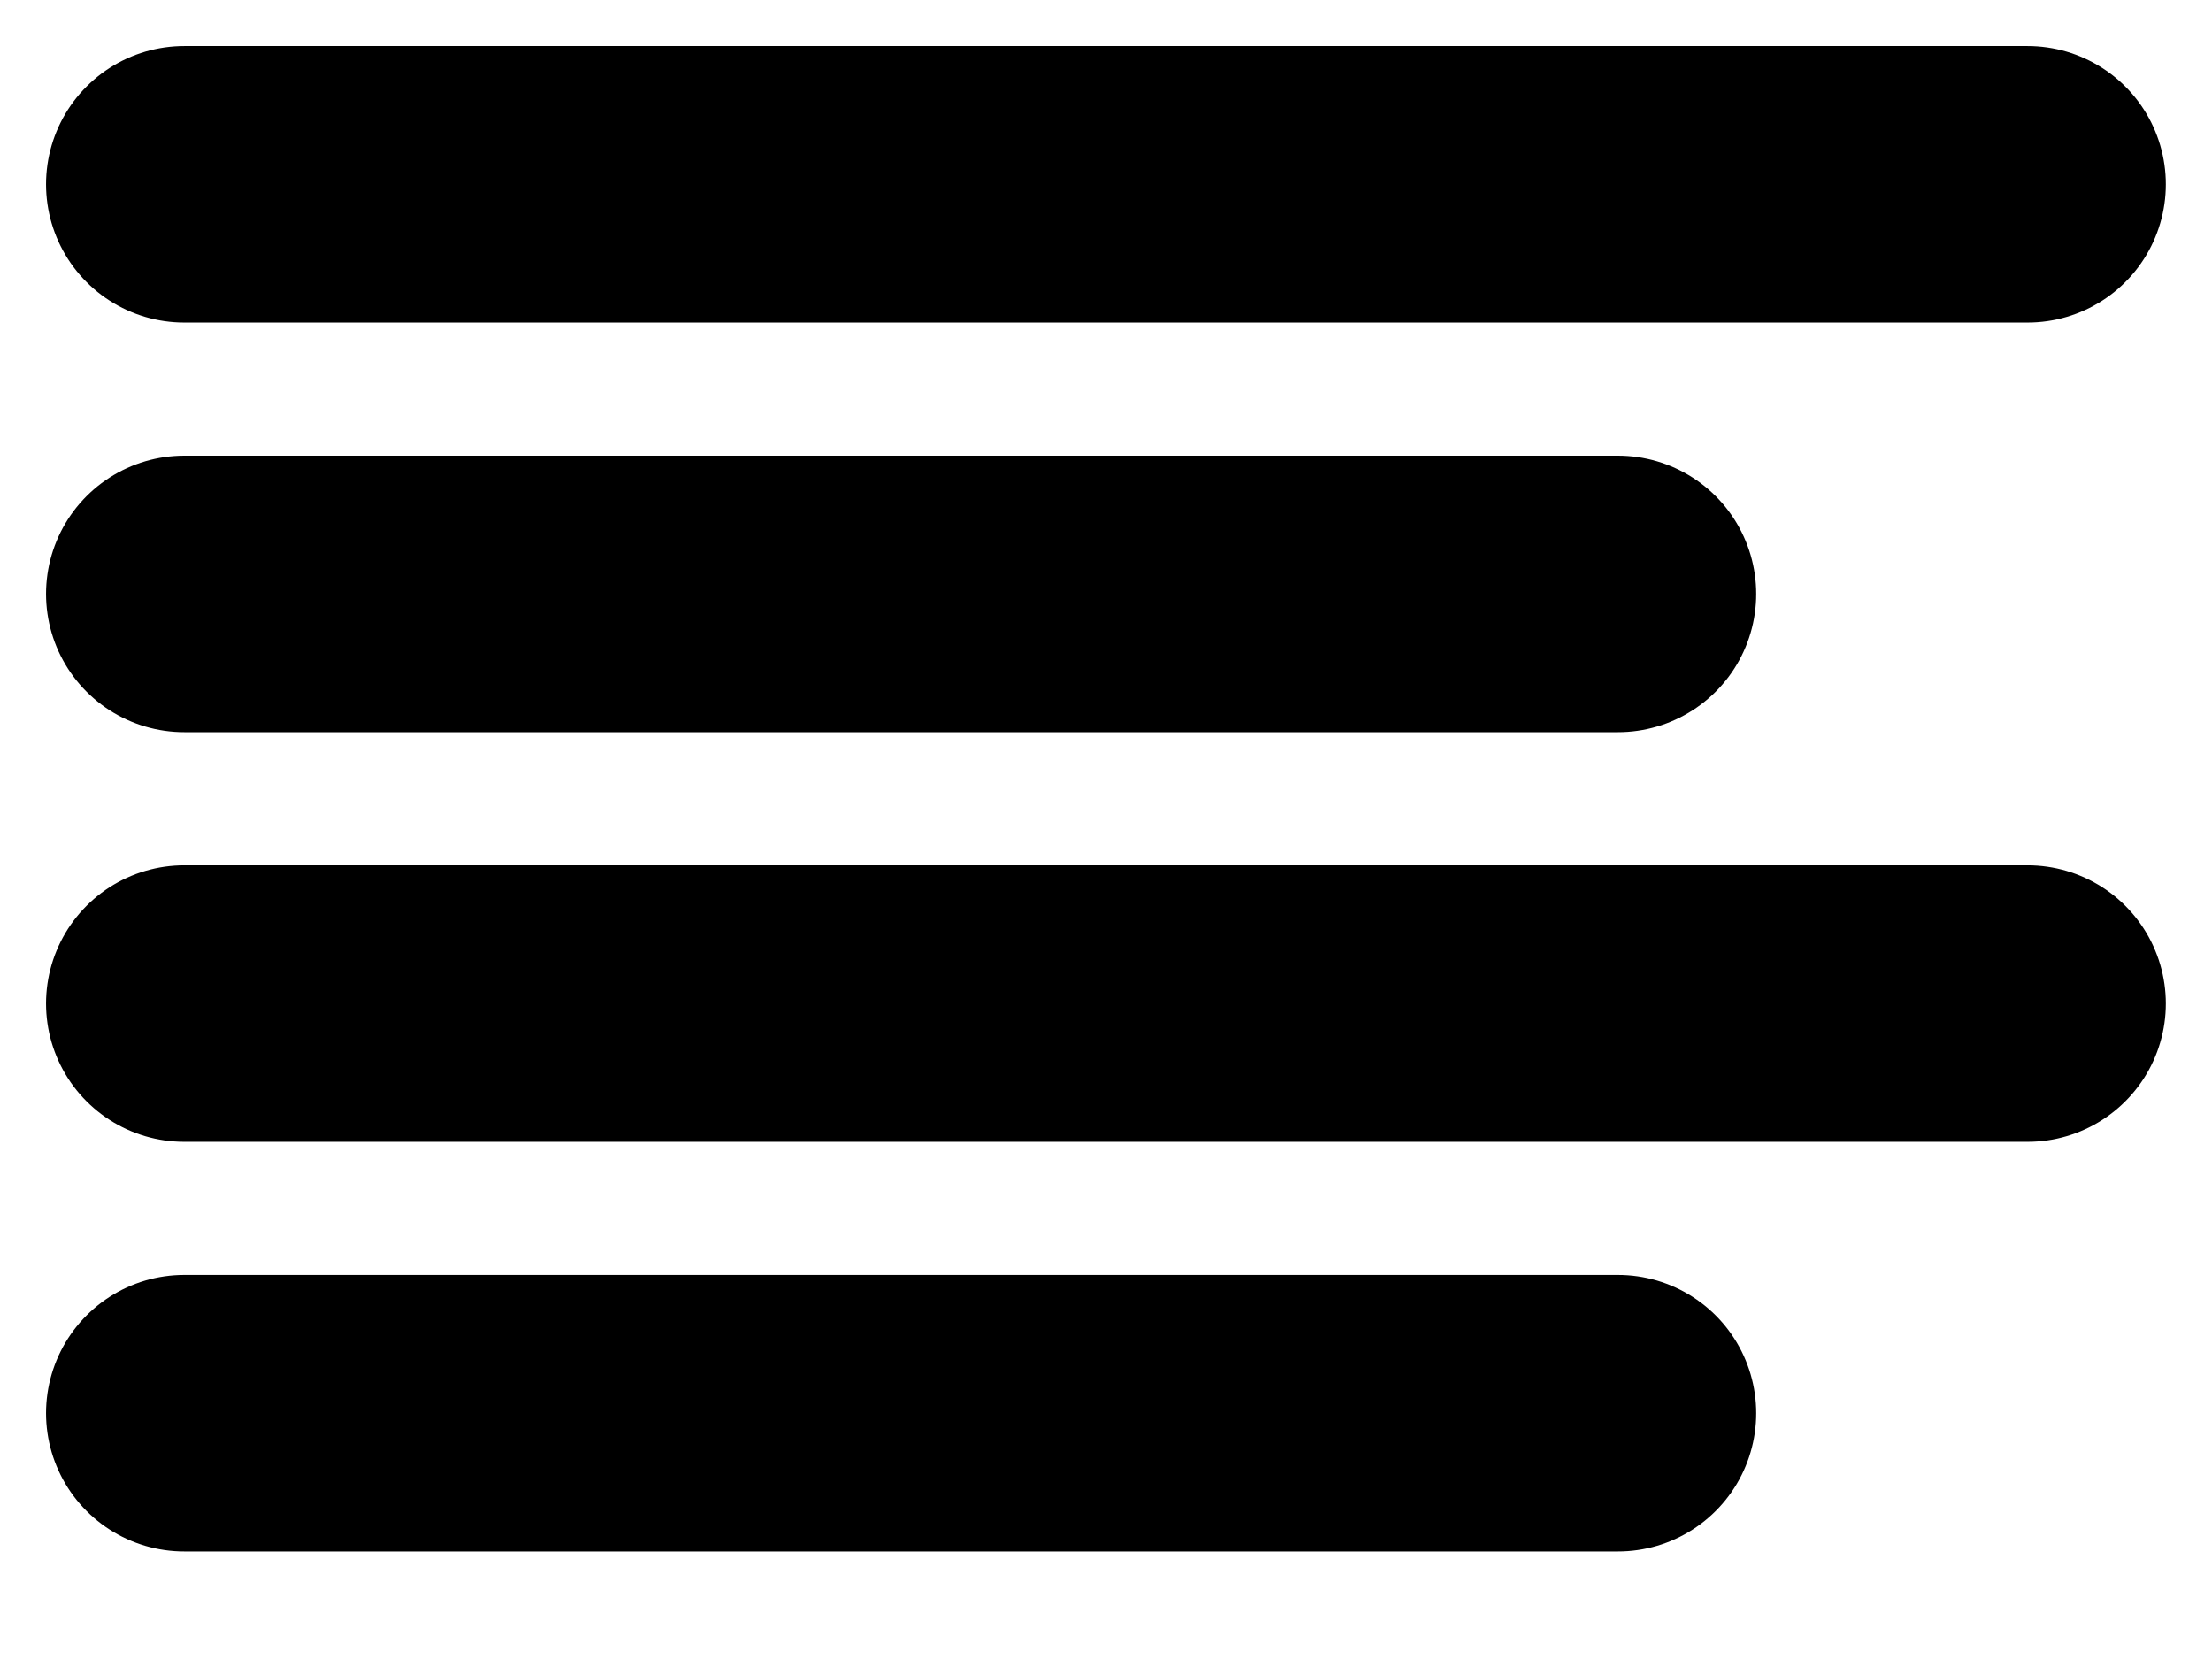
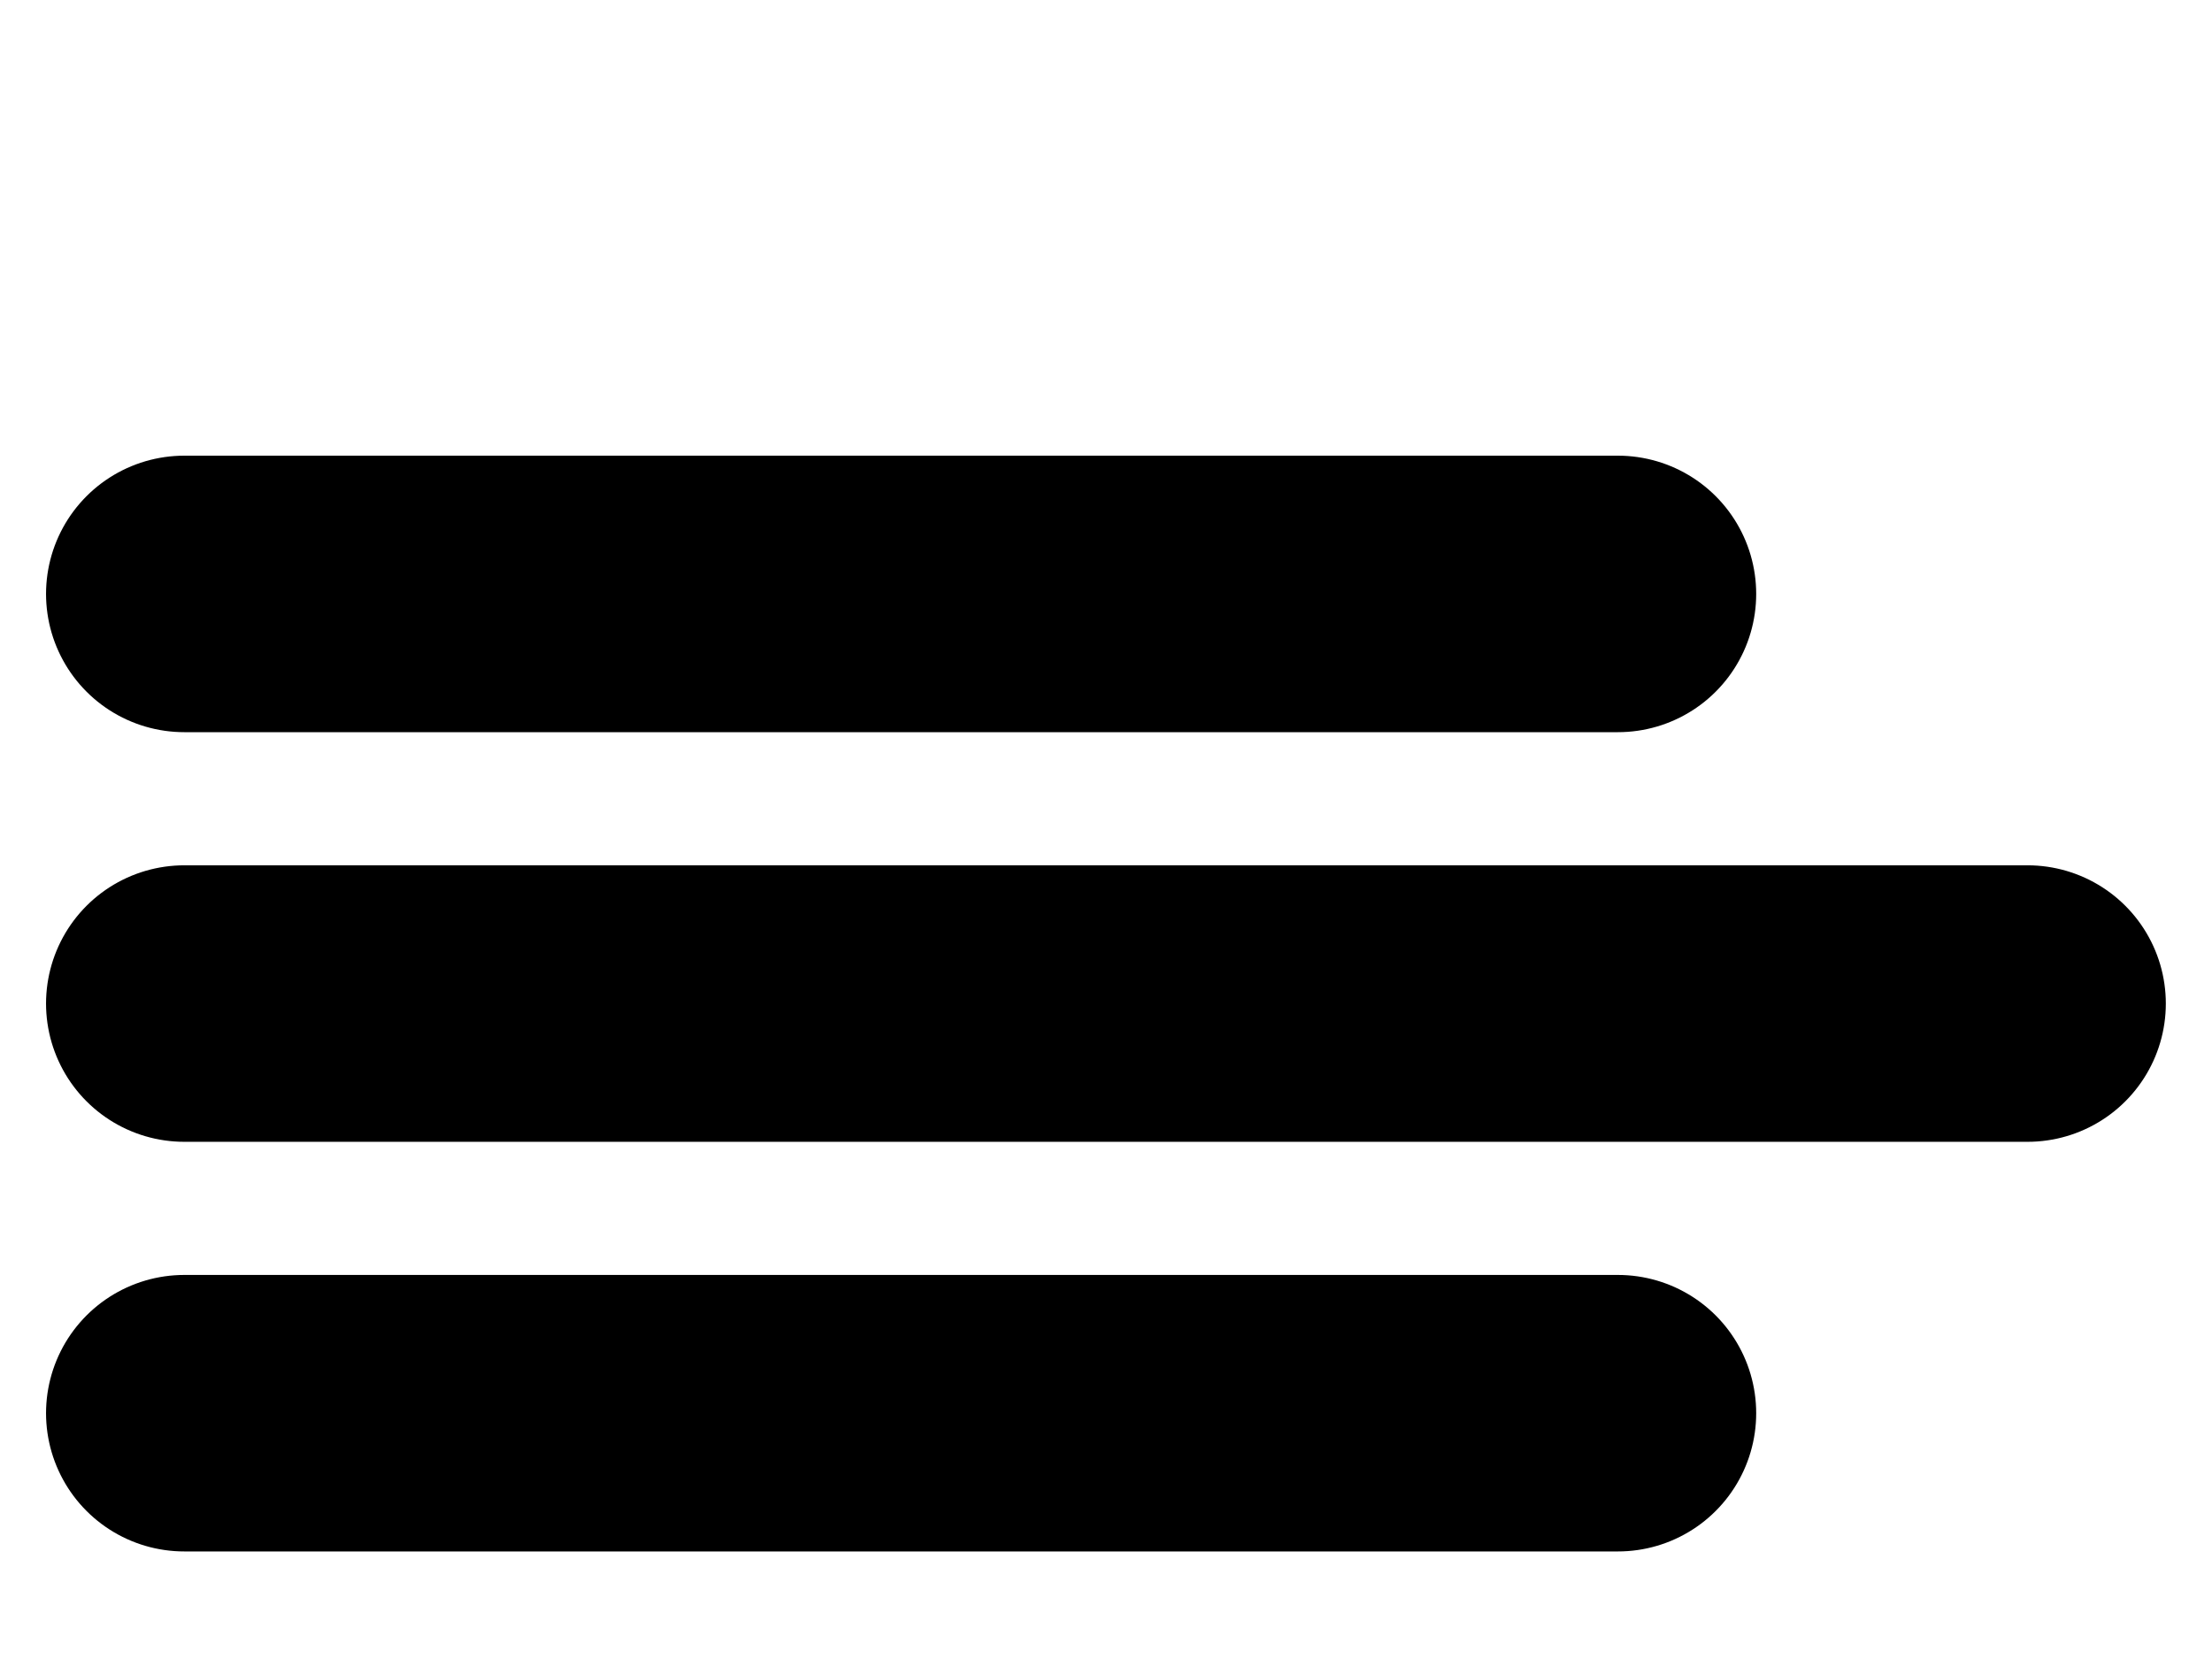
<svg xmlns="http://www.w3.org/2000/svg" width="16px" height="12px" viewBox="0 0 16 12" version="1.1">
  <title>icon/align-left/black</title>
  <desc>Created with Sketch.</desc>
  <g id="Page-1" stroke="none" stroke-width="1" fill="none" fill-rule="evenodd" stroke-linecap="round" stroke-linejoin="round">
    <g id="Tablet" transform="translate(-139, -749)" stroke="#000000">
      <g id="BODY" transform="translate(0, 720)">
        <g id="Stacked-Group" transform="translate(40, 26)">
          <g id="icon/align-left/grey" transform="translate(99, 1)">
            <g id="align-left" transform="translate(1.333, 3.333)">
              <path d="M10.37,2.963 L0,2.963" id="Shape" stroke-width="2" />
-               <path d="M13.333,0 L0,0" id="Shape" stroke-width="2" />
              <path d="M13.333,5.926 L0,5.926" id="Shape" stroke-width="2" />
              <path d="M10.37,8.889 L0,8.889" id="Shape" stroke-width="2" />
            </g>
          </g>
        </g>
      </g>
    </g>
  </g>
</svg>